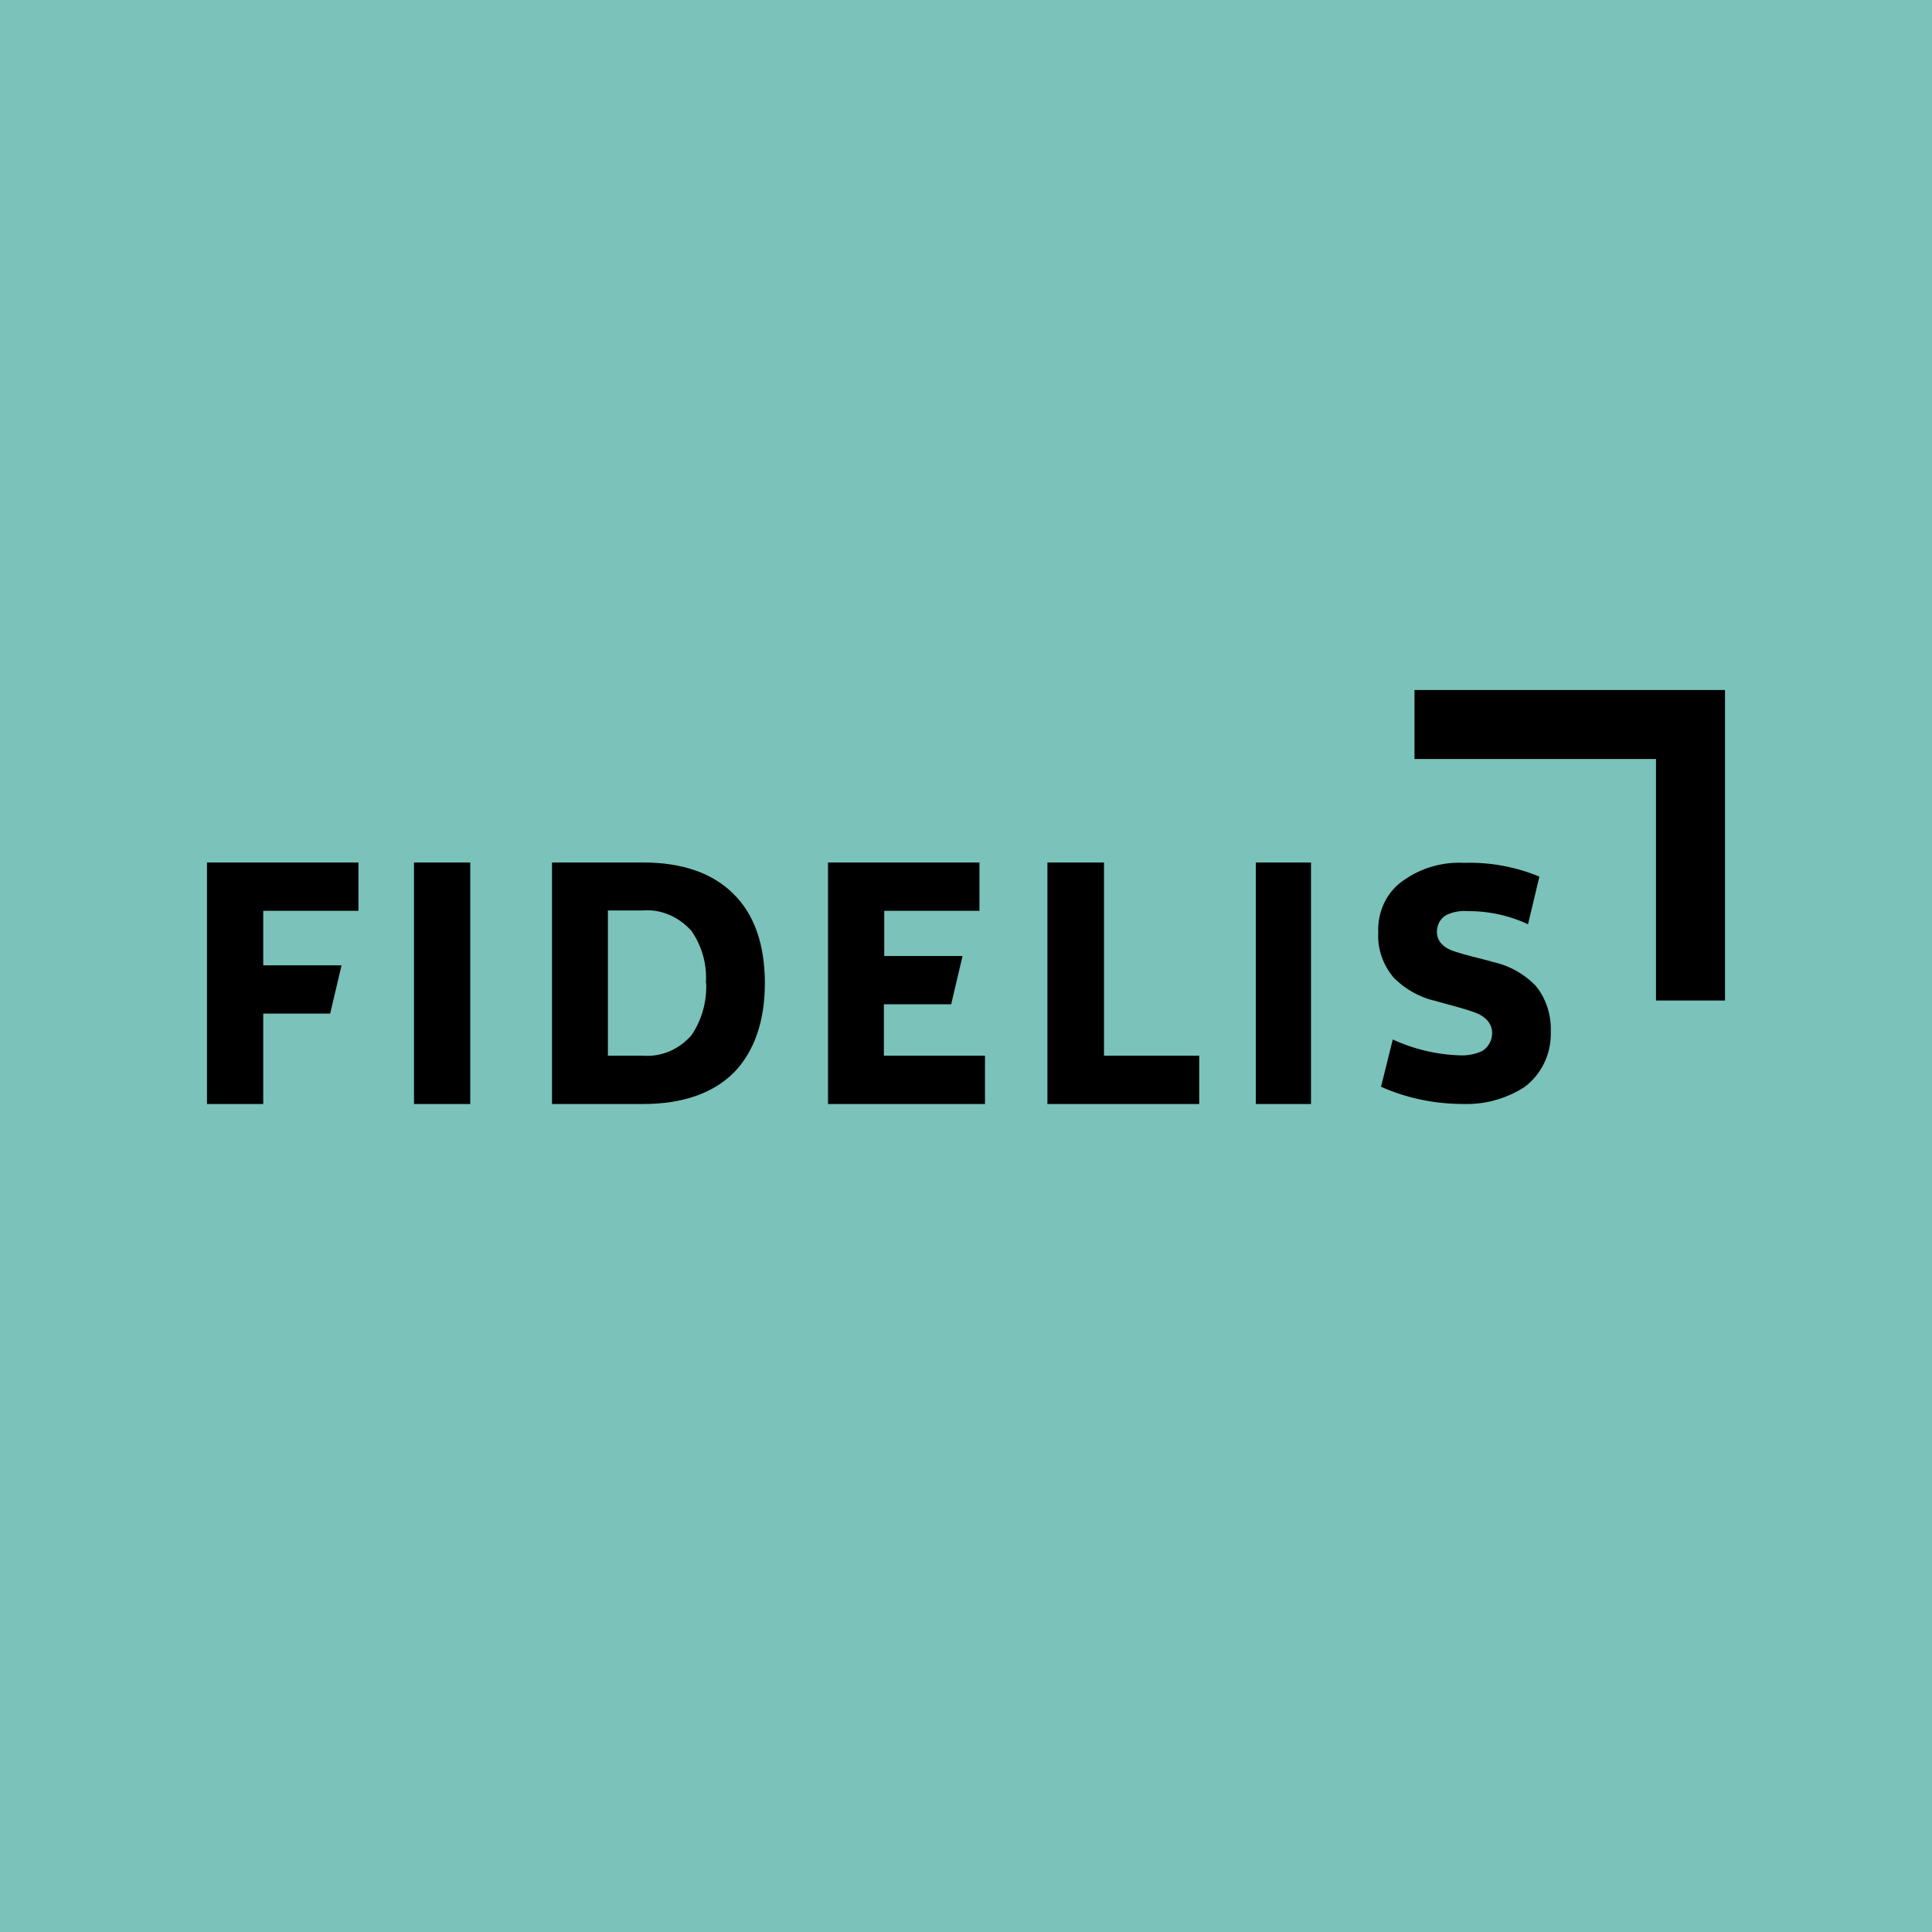
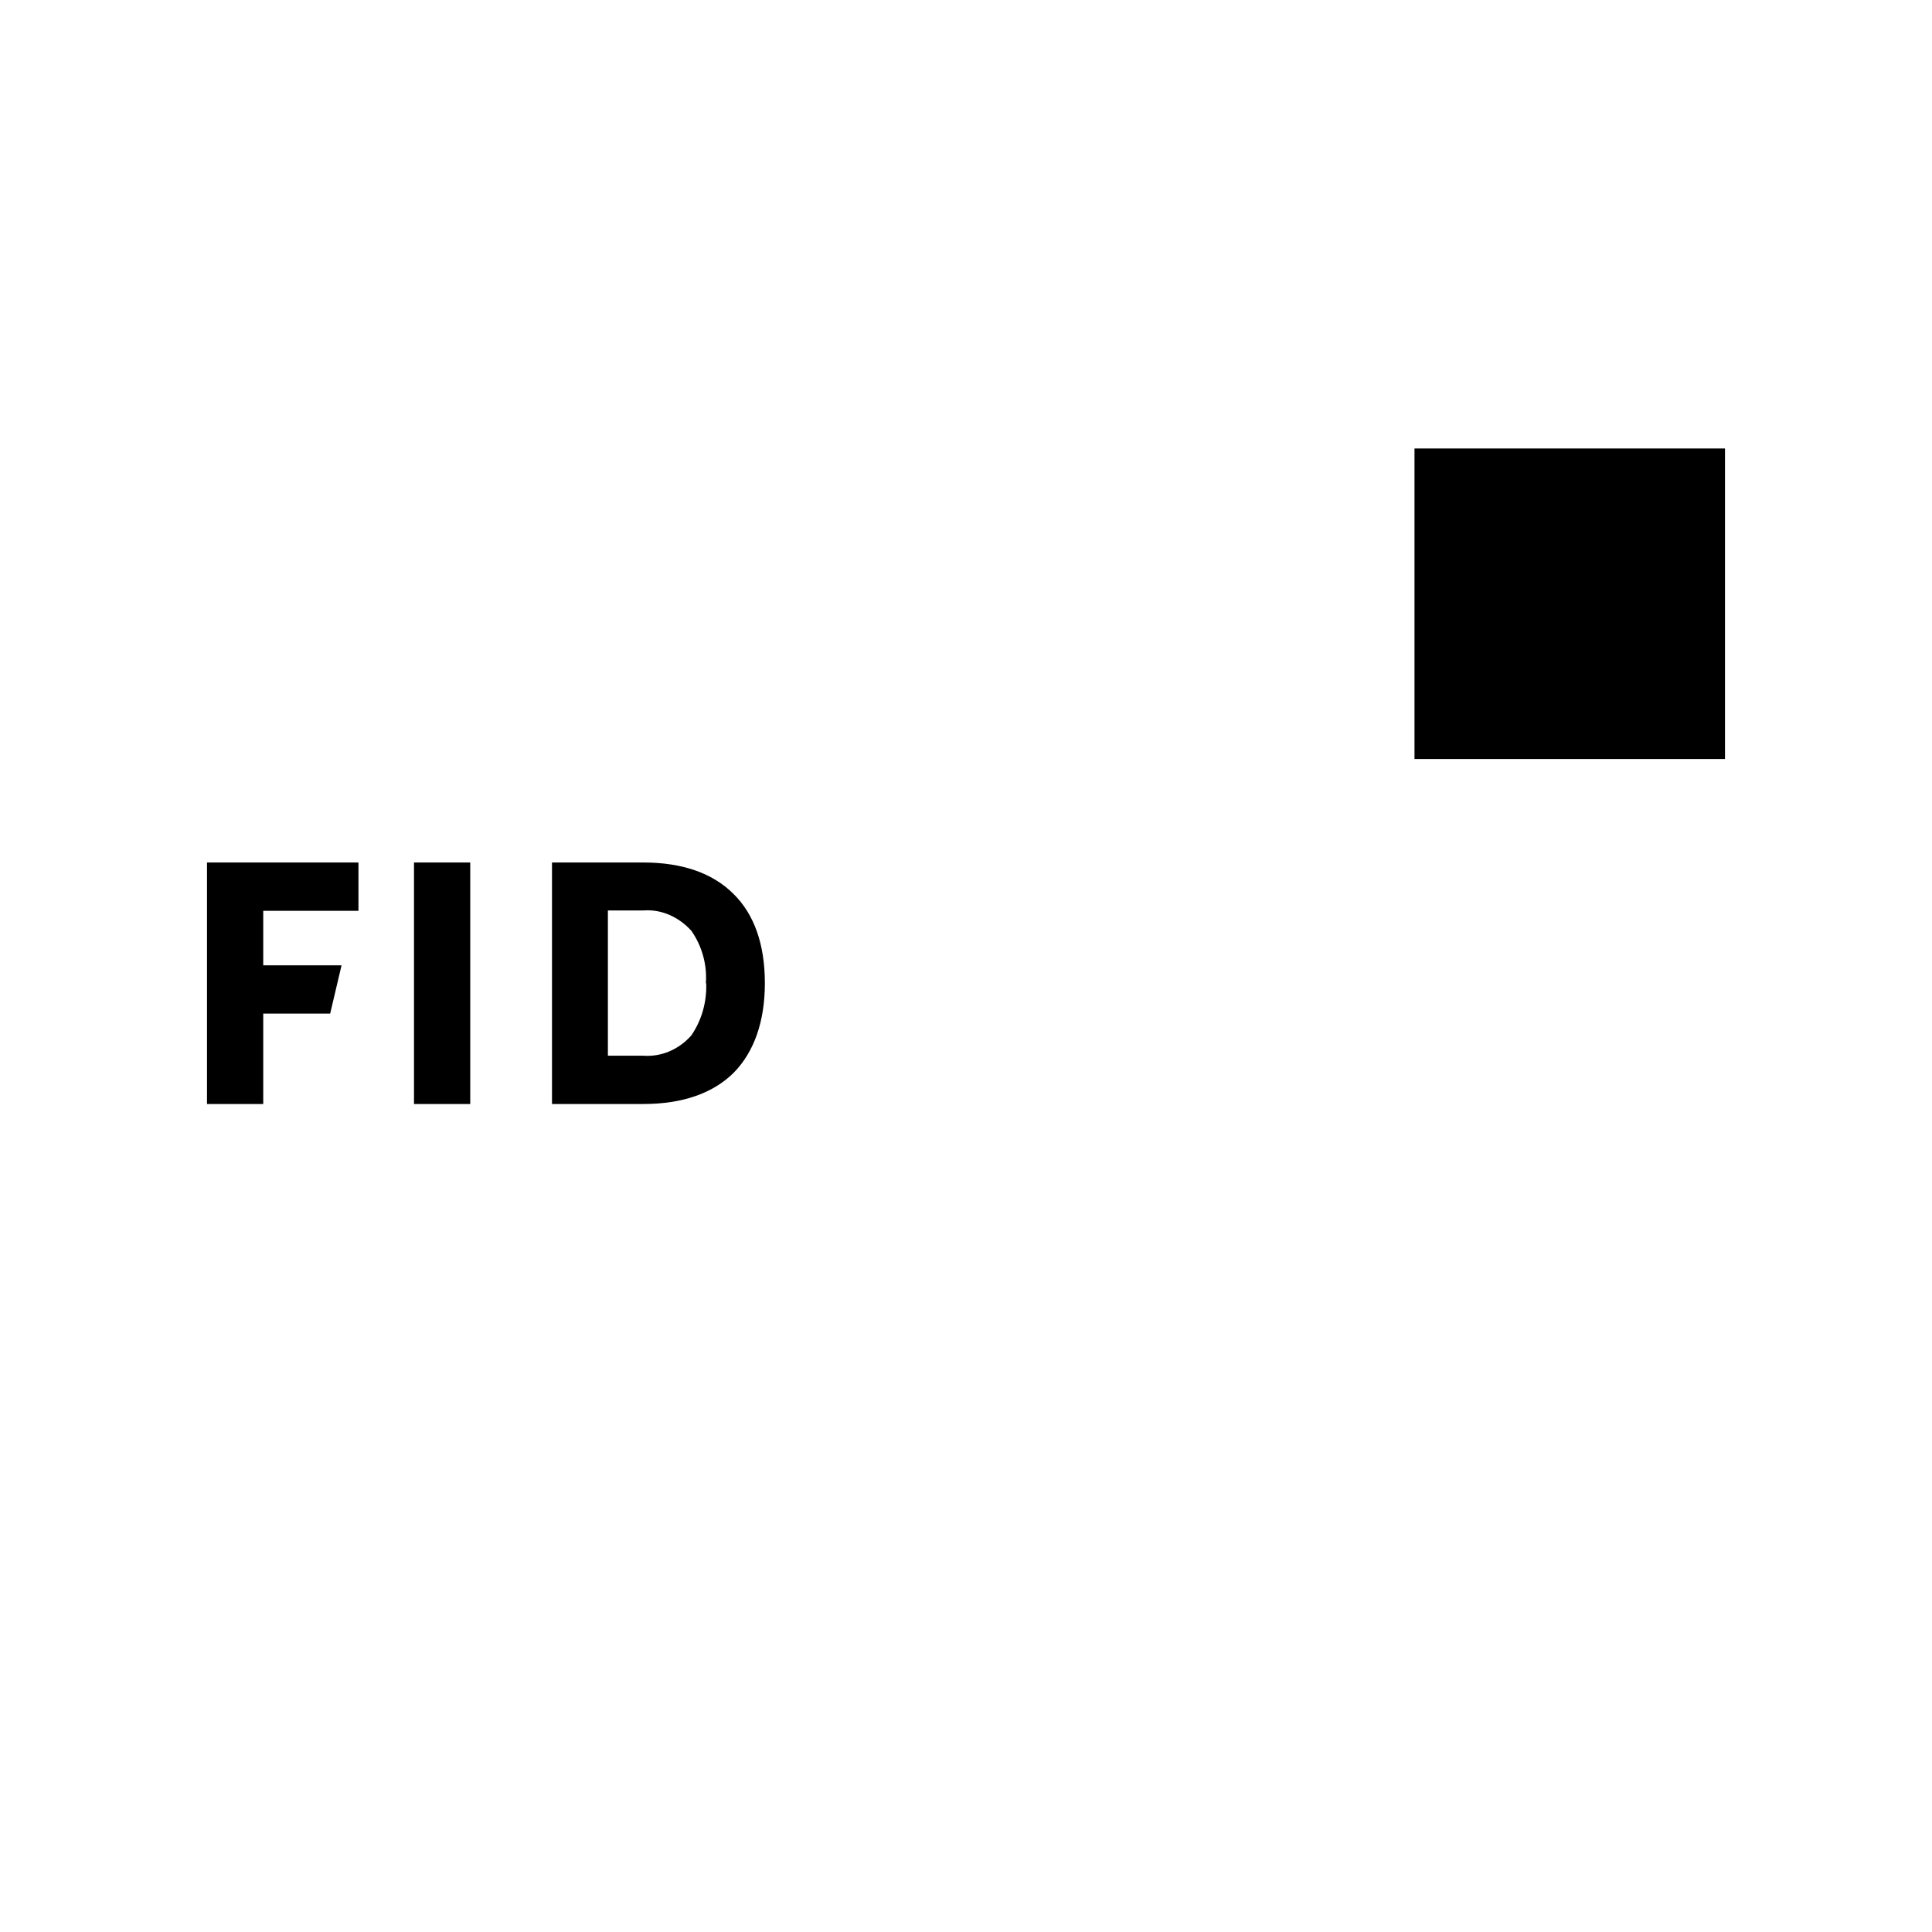
<svg xmlns="http://www.w3.org/2000/svg" width="56" height="56" viewBox="0 0 56 56">
-   <path fill="#7AC2BA" d="M0 0h56v56H0z" />
-   <path d="M39.95 27.04c-.03.47.15.95.45 1.3.33.33.75.57 1.2.67.38.11.76.2 1.13.33.26.09.52.28.52.6 0 .22-.11.42-.3.53-.2.09-.42.13-.63.12a5.03 5.03 0 0 1-1.95-.46l-.34 1.37c.76.34 1.58.5 2.4.5a3.1 3.1 0 0 0 1.74-.48c.5-.36.8-.97.78-1.61.02-.49-.14-.98-.44-1.34a2.46 2.46 0 0 0-1.21-.68c-.38-.11-.77-.19-1.13-.31-.26-.08-.52-.25-.52-.57 0-.21.11-.41.3-.5.18-.08.39-.12.6-.1a4.07 4.07 0 0 1 1.74.38l.33-1.38a5.26 5.26 0 0 0-2.18-.4c-.6-.03-1.2.13-1.7.47-.53.33-.82.93-.79 1.56ZM36.4 32H38v-7h-1.6v7ZM30.36 32h4.4v-1.4H32V25h-1.64v7ZM24 32h4.55v-1.4h-2.93v-1.49h1.95l.33-1.4h-2.27V26.4h2.76V25H24v7Z" />
  <path fill-rule="evenodd" d="M22.17 28.5c0 1.12-.32 2-.9 2.59-.6.6-1.49.91-2.62.91H16v-7h2.65c1.13 0 2.01.31 2.61.91.6.59.91 1.46.91 2.59Zm-1.7 0c.02.54-.13 1.07-.43 1.51-.36.41-.87.63-1.4.59h-1.02v-4.21h1.03c.51-.04 1.02.18 1.39.59.3.43.46.97.42 1.52Z" />
-   <path d="M12 25h1.63v7H12v-7ZM6 32h1.63v-2.62h1.94l.33-1.4H7.63V26.4h2.76V25H6v7ZM41 20v2h7v7h2v-9h-9Z" />
+   <path d="M12 25h1.63v7H12v-7ZM6 32h1.63v-2.62h1.94l.33-1.4H7.63V26.4h2.76V25H6v7ZM41 20v2h7h2v-9h-9Z" />
</svg>